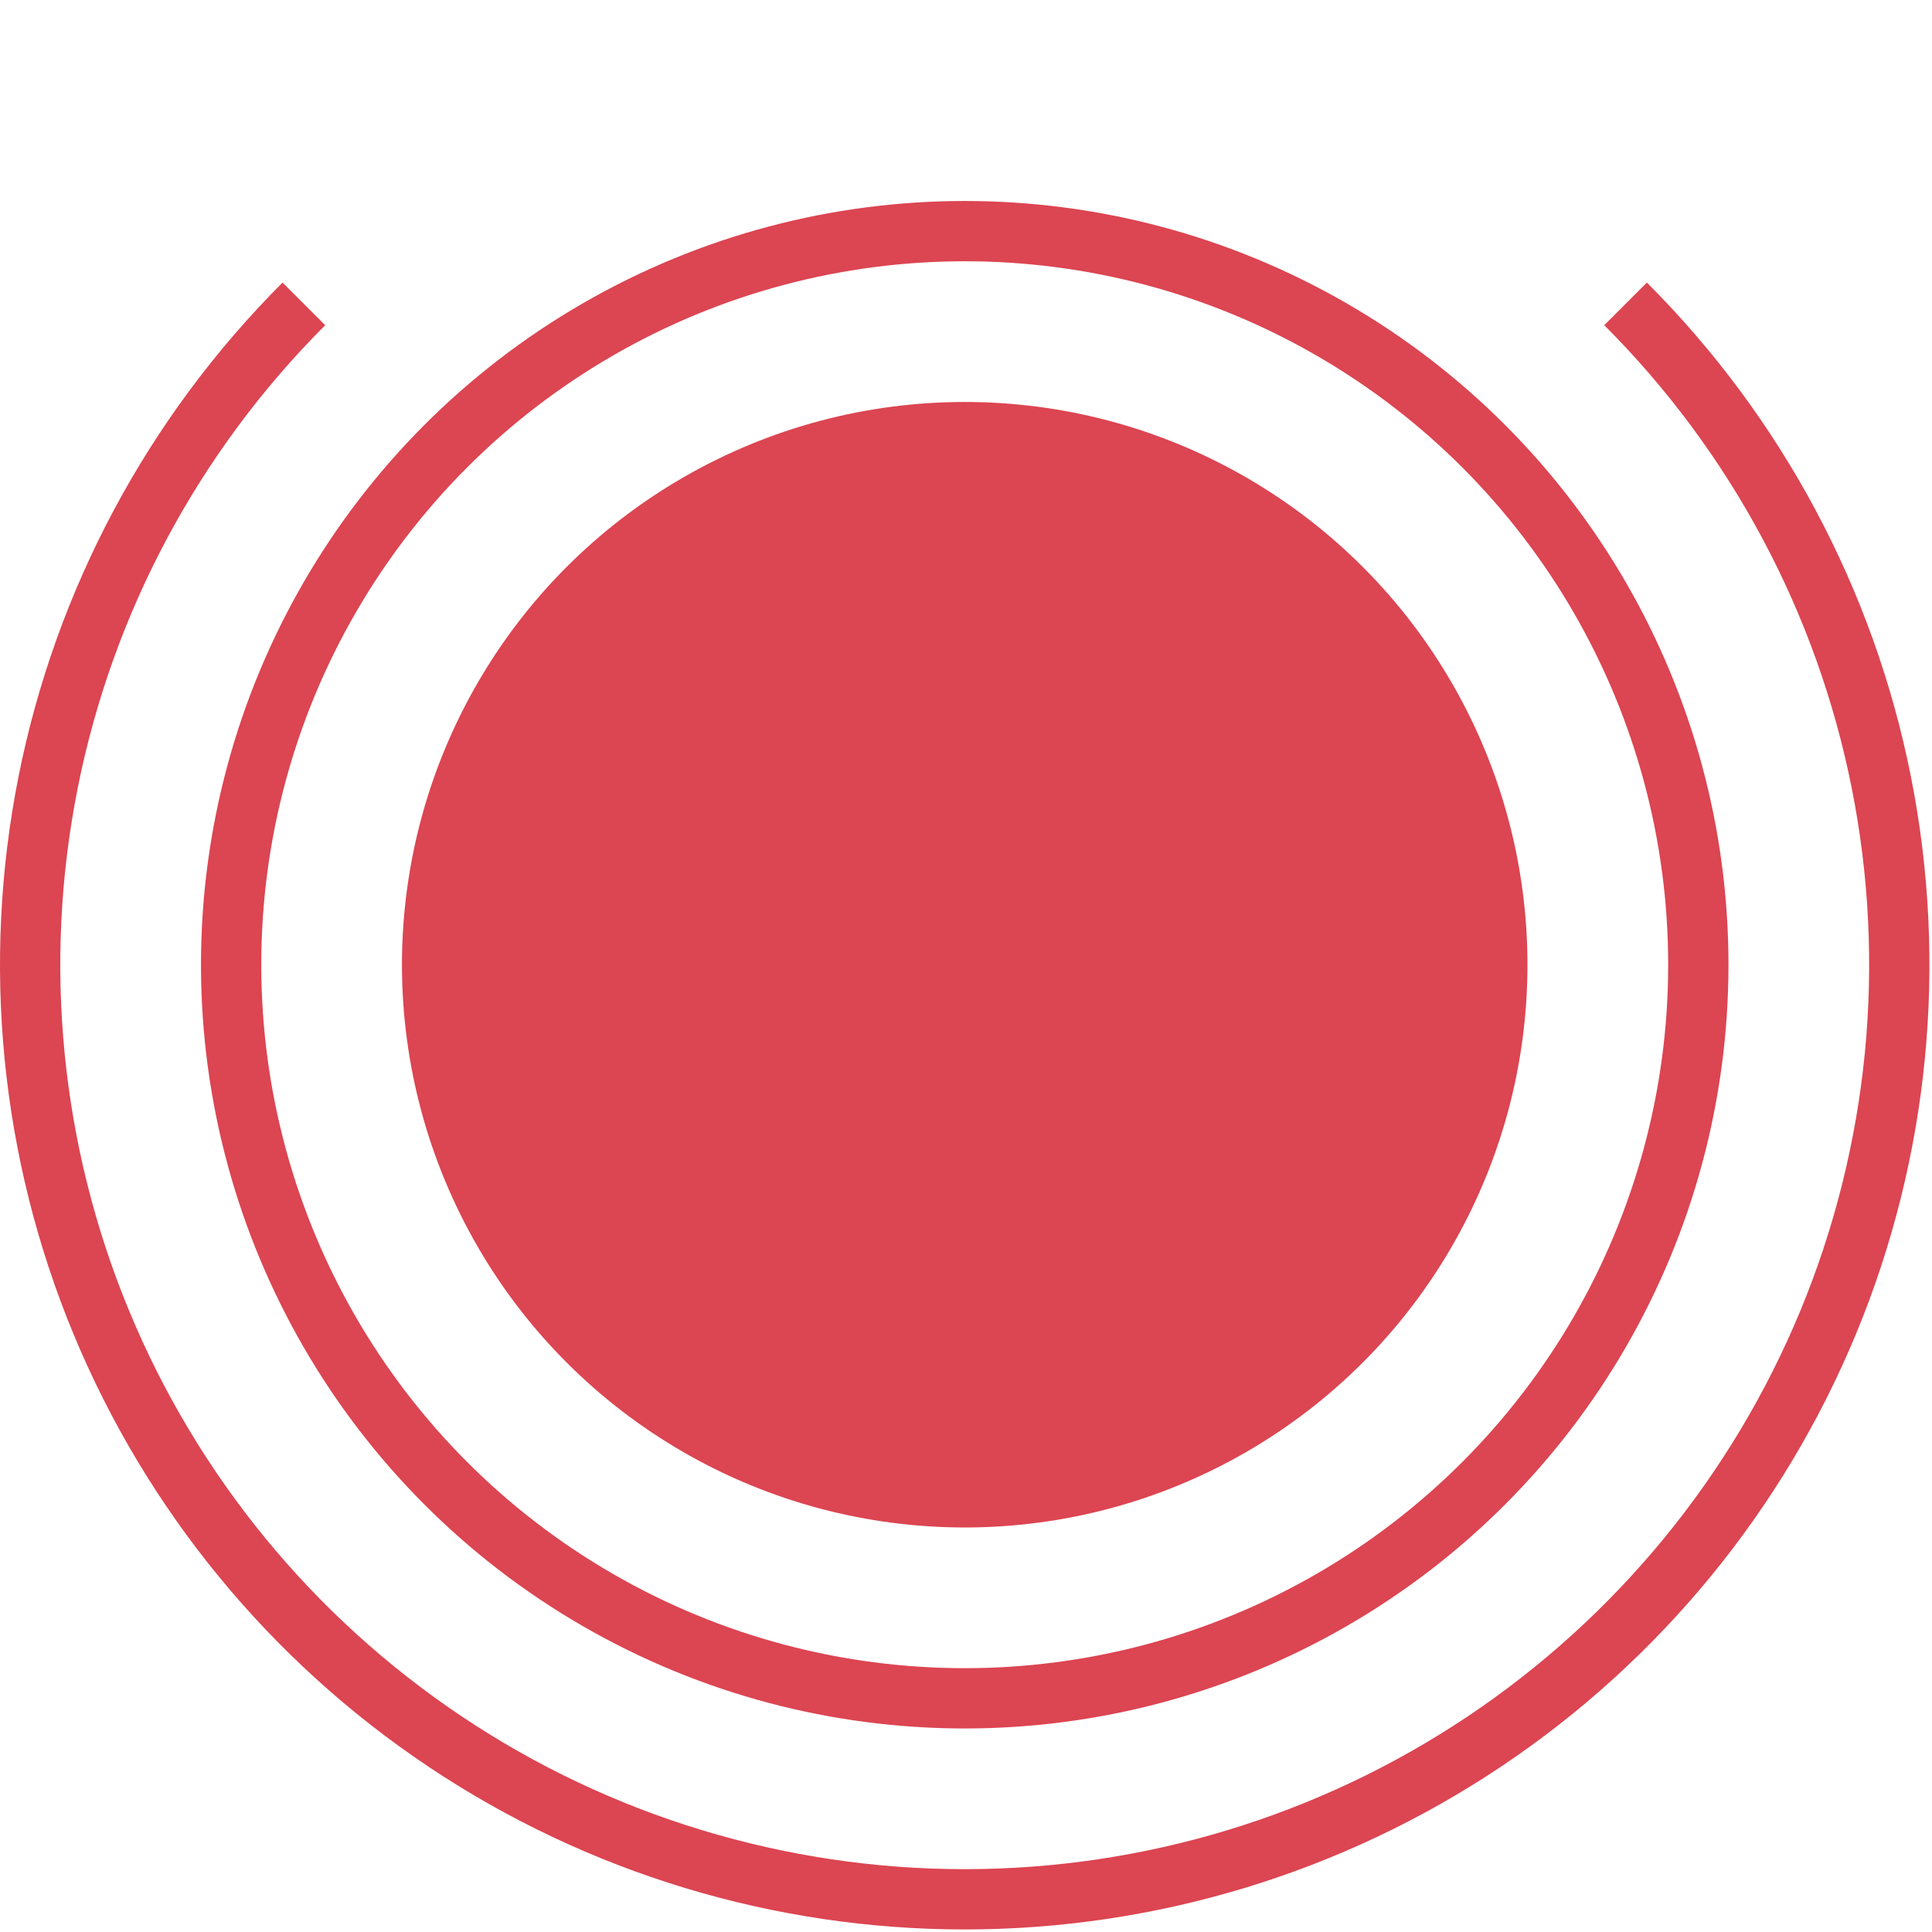
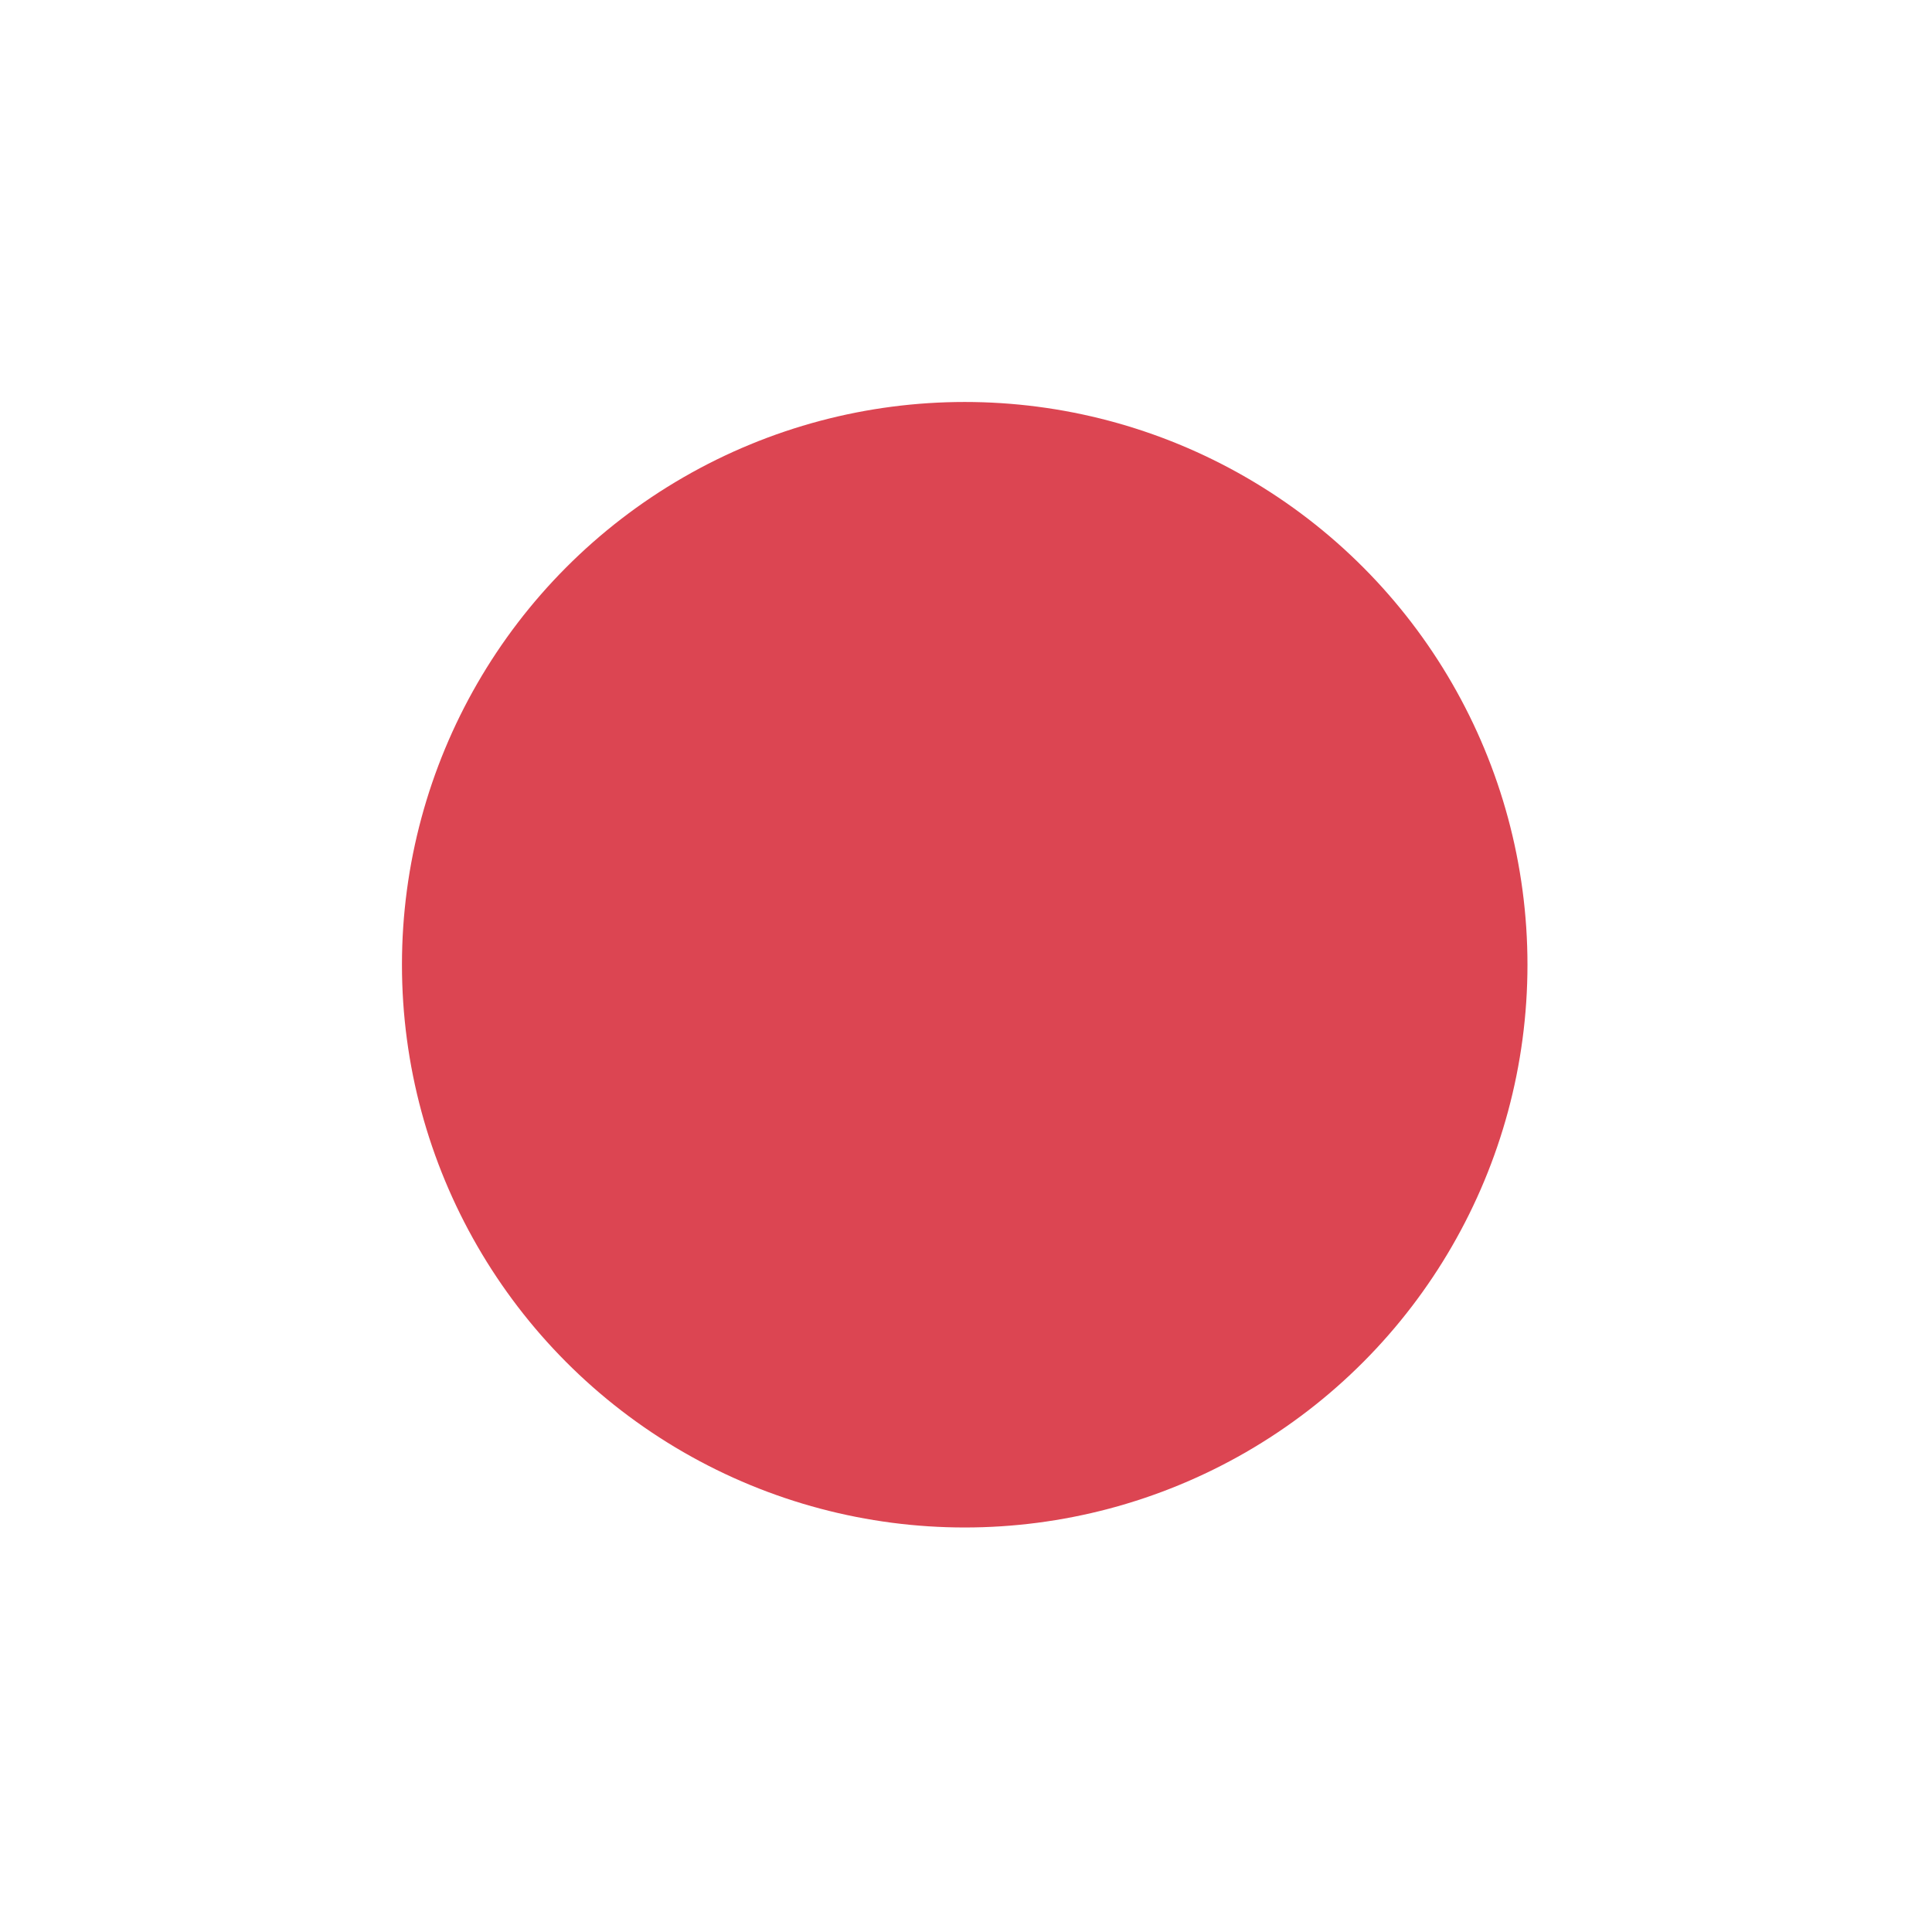
<svg xmlns="http://www.w3.org/2000/svg" fill="none" height="100%" overflow="visible" preserveAspectRatio="none" style="display: block;" viewBox="0 0 117 117" width="100%">
  <g id="Group 46116">
-     <circle cx="58.423" cy="58.423" id="Ellipse 1305" r="44.426" stroke="#DC4552" stroke-width="3.651" />
    <circle cx="58.422" cy="58.423" fill="#DC4552" id="Ellipse 1307" r="34.08" />
-     <path d="M98.443 18.403C106.358 26.318 111.748 36.403 113.932 47.381C116.116 58.36 114.995 69.74 110.712 80.082C106.428 90.423 99.174 99.263 89.866 105.482C80.559 111.701 69.617 115.02 58.423 115.02C47.229 115.02 36.286 111.701 26.979 105.482C17.672 99.263 10.418 90.423 6.134 80.082C1.85 69.74 0.729 58.36 2.913 47.381C5.097 36.402 10.487 26.318 18.402 18.403" id="Ellipse 1306" stroke="#DC4552" stroke-width="3.651" />
  </g>
</svg>